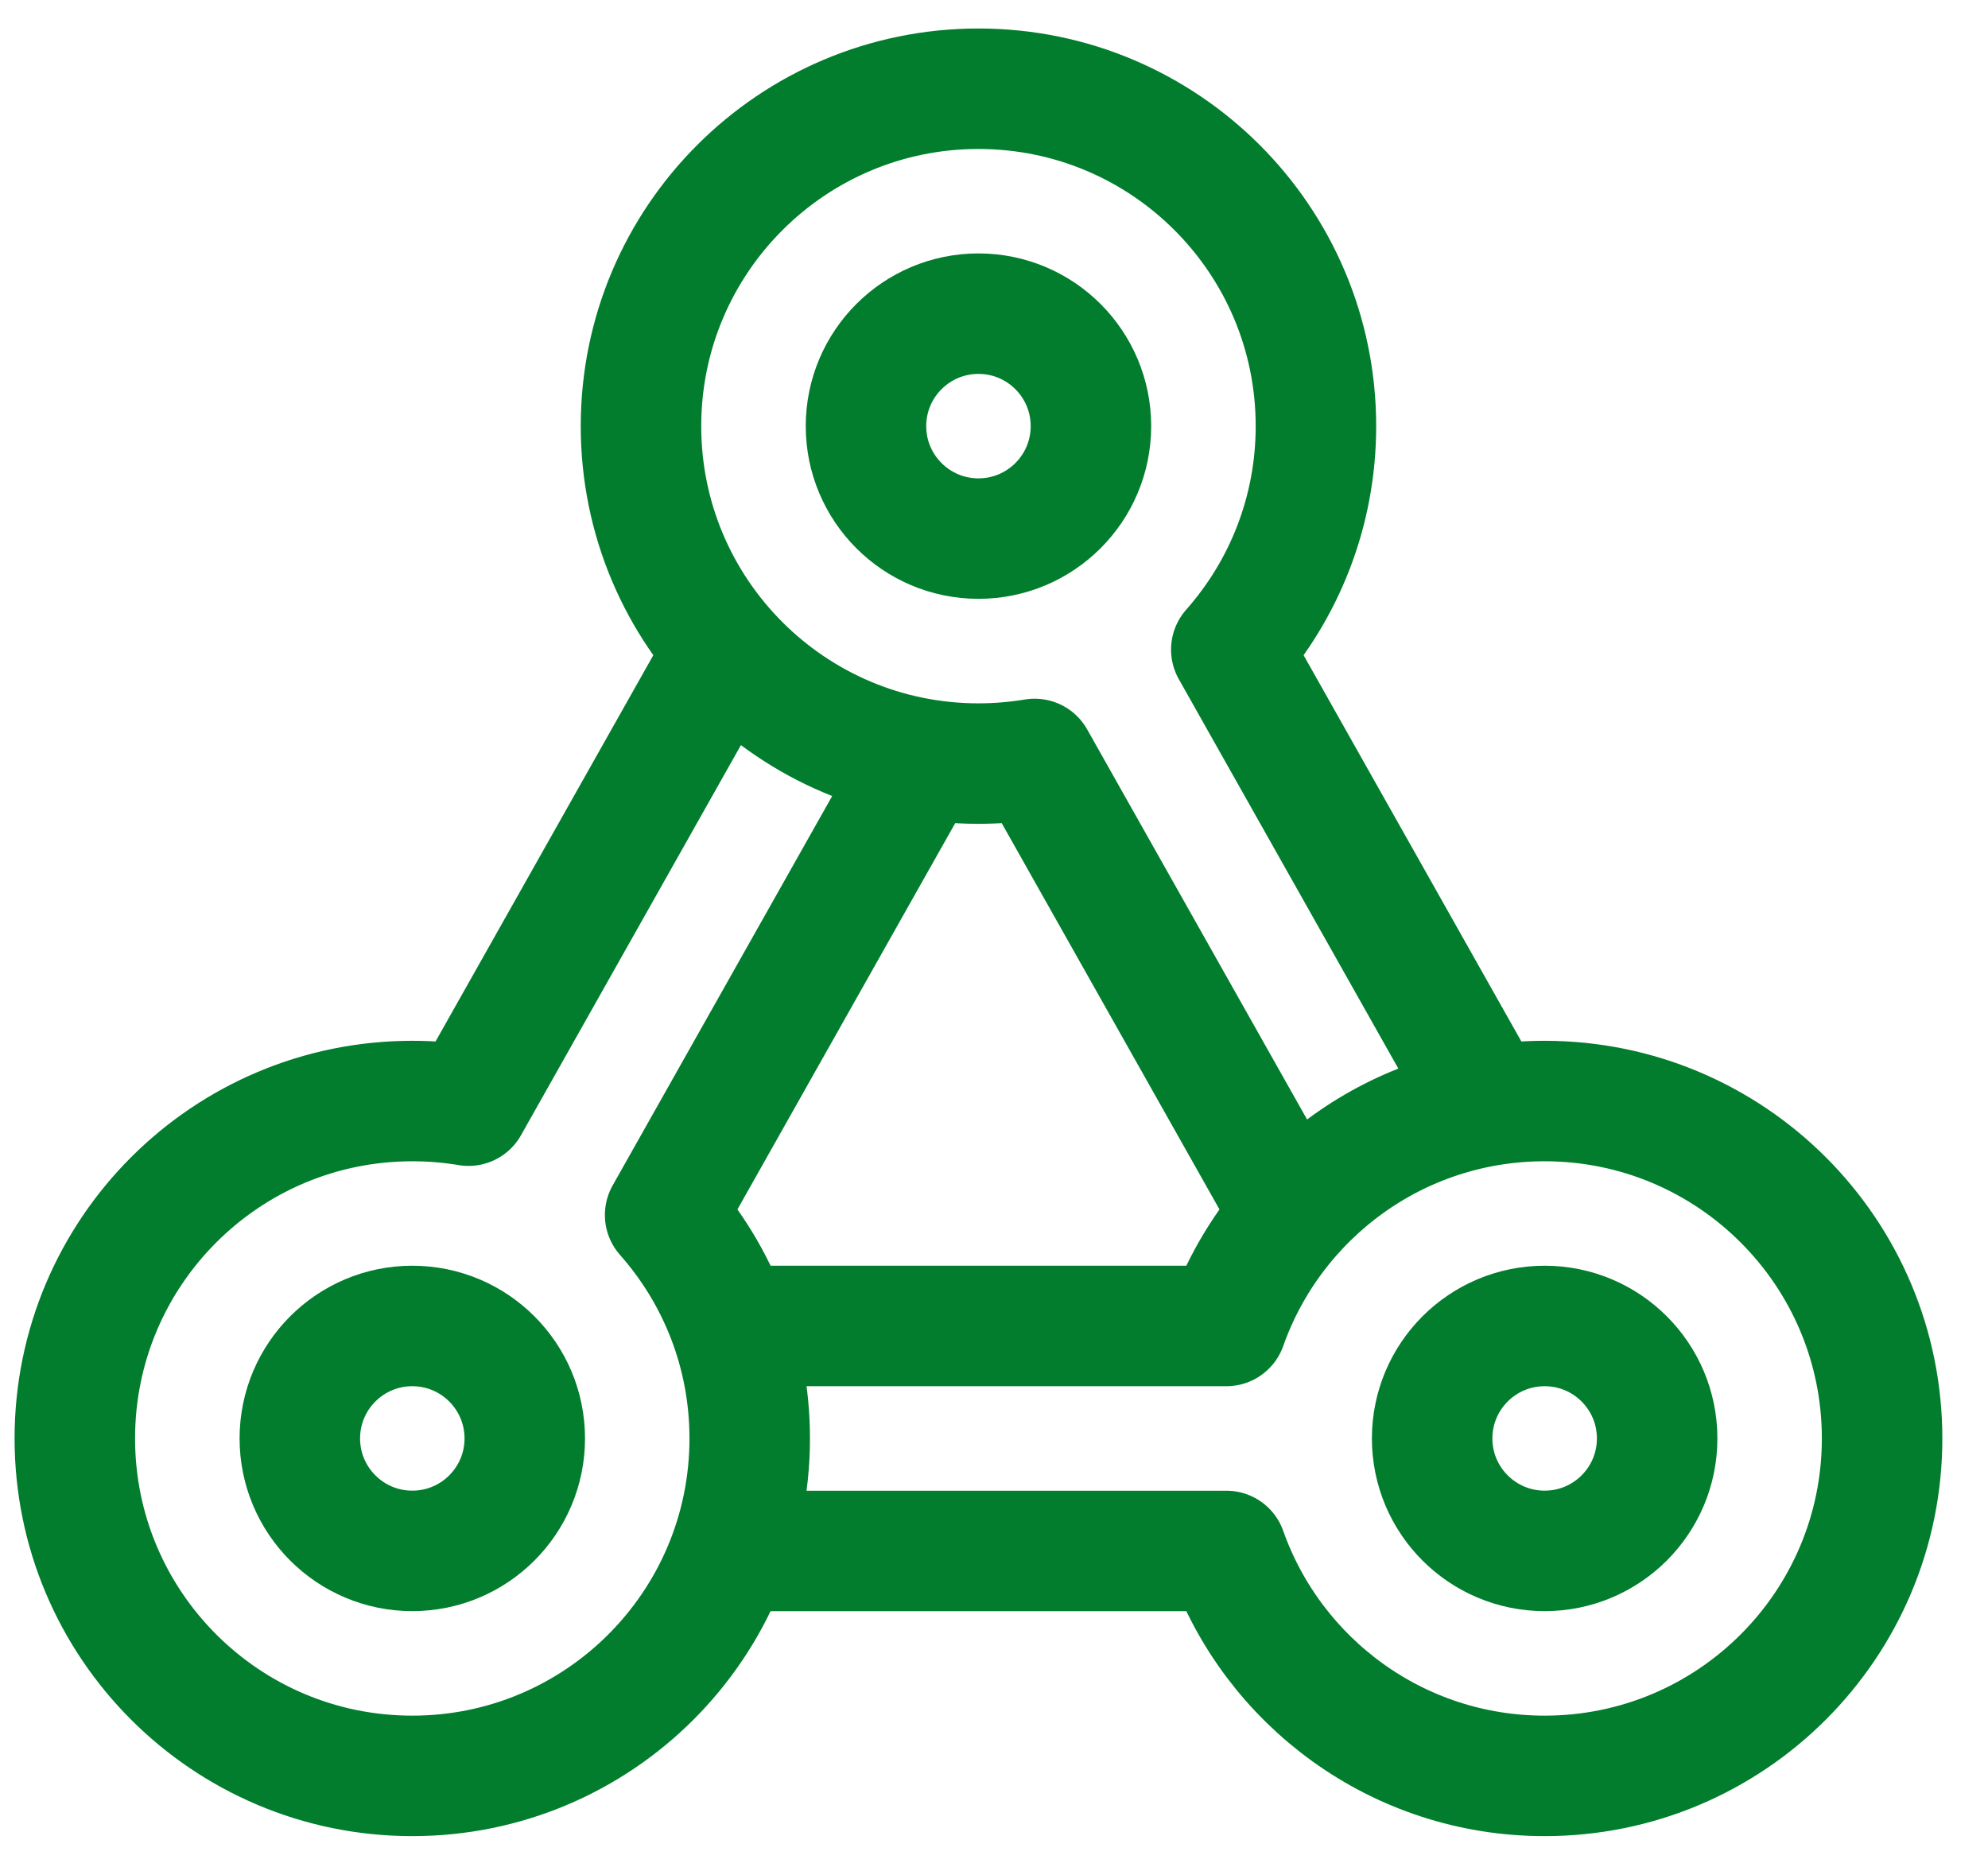
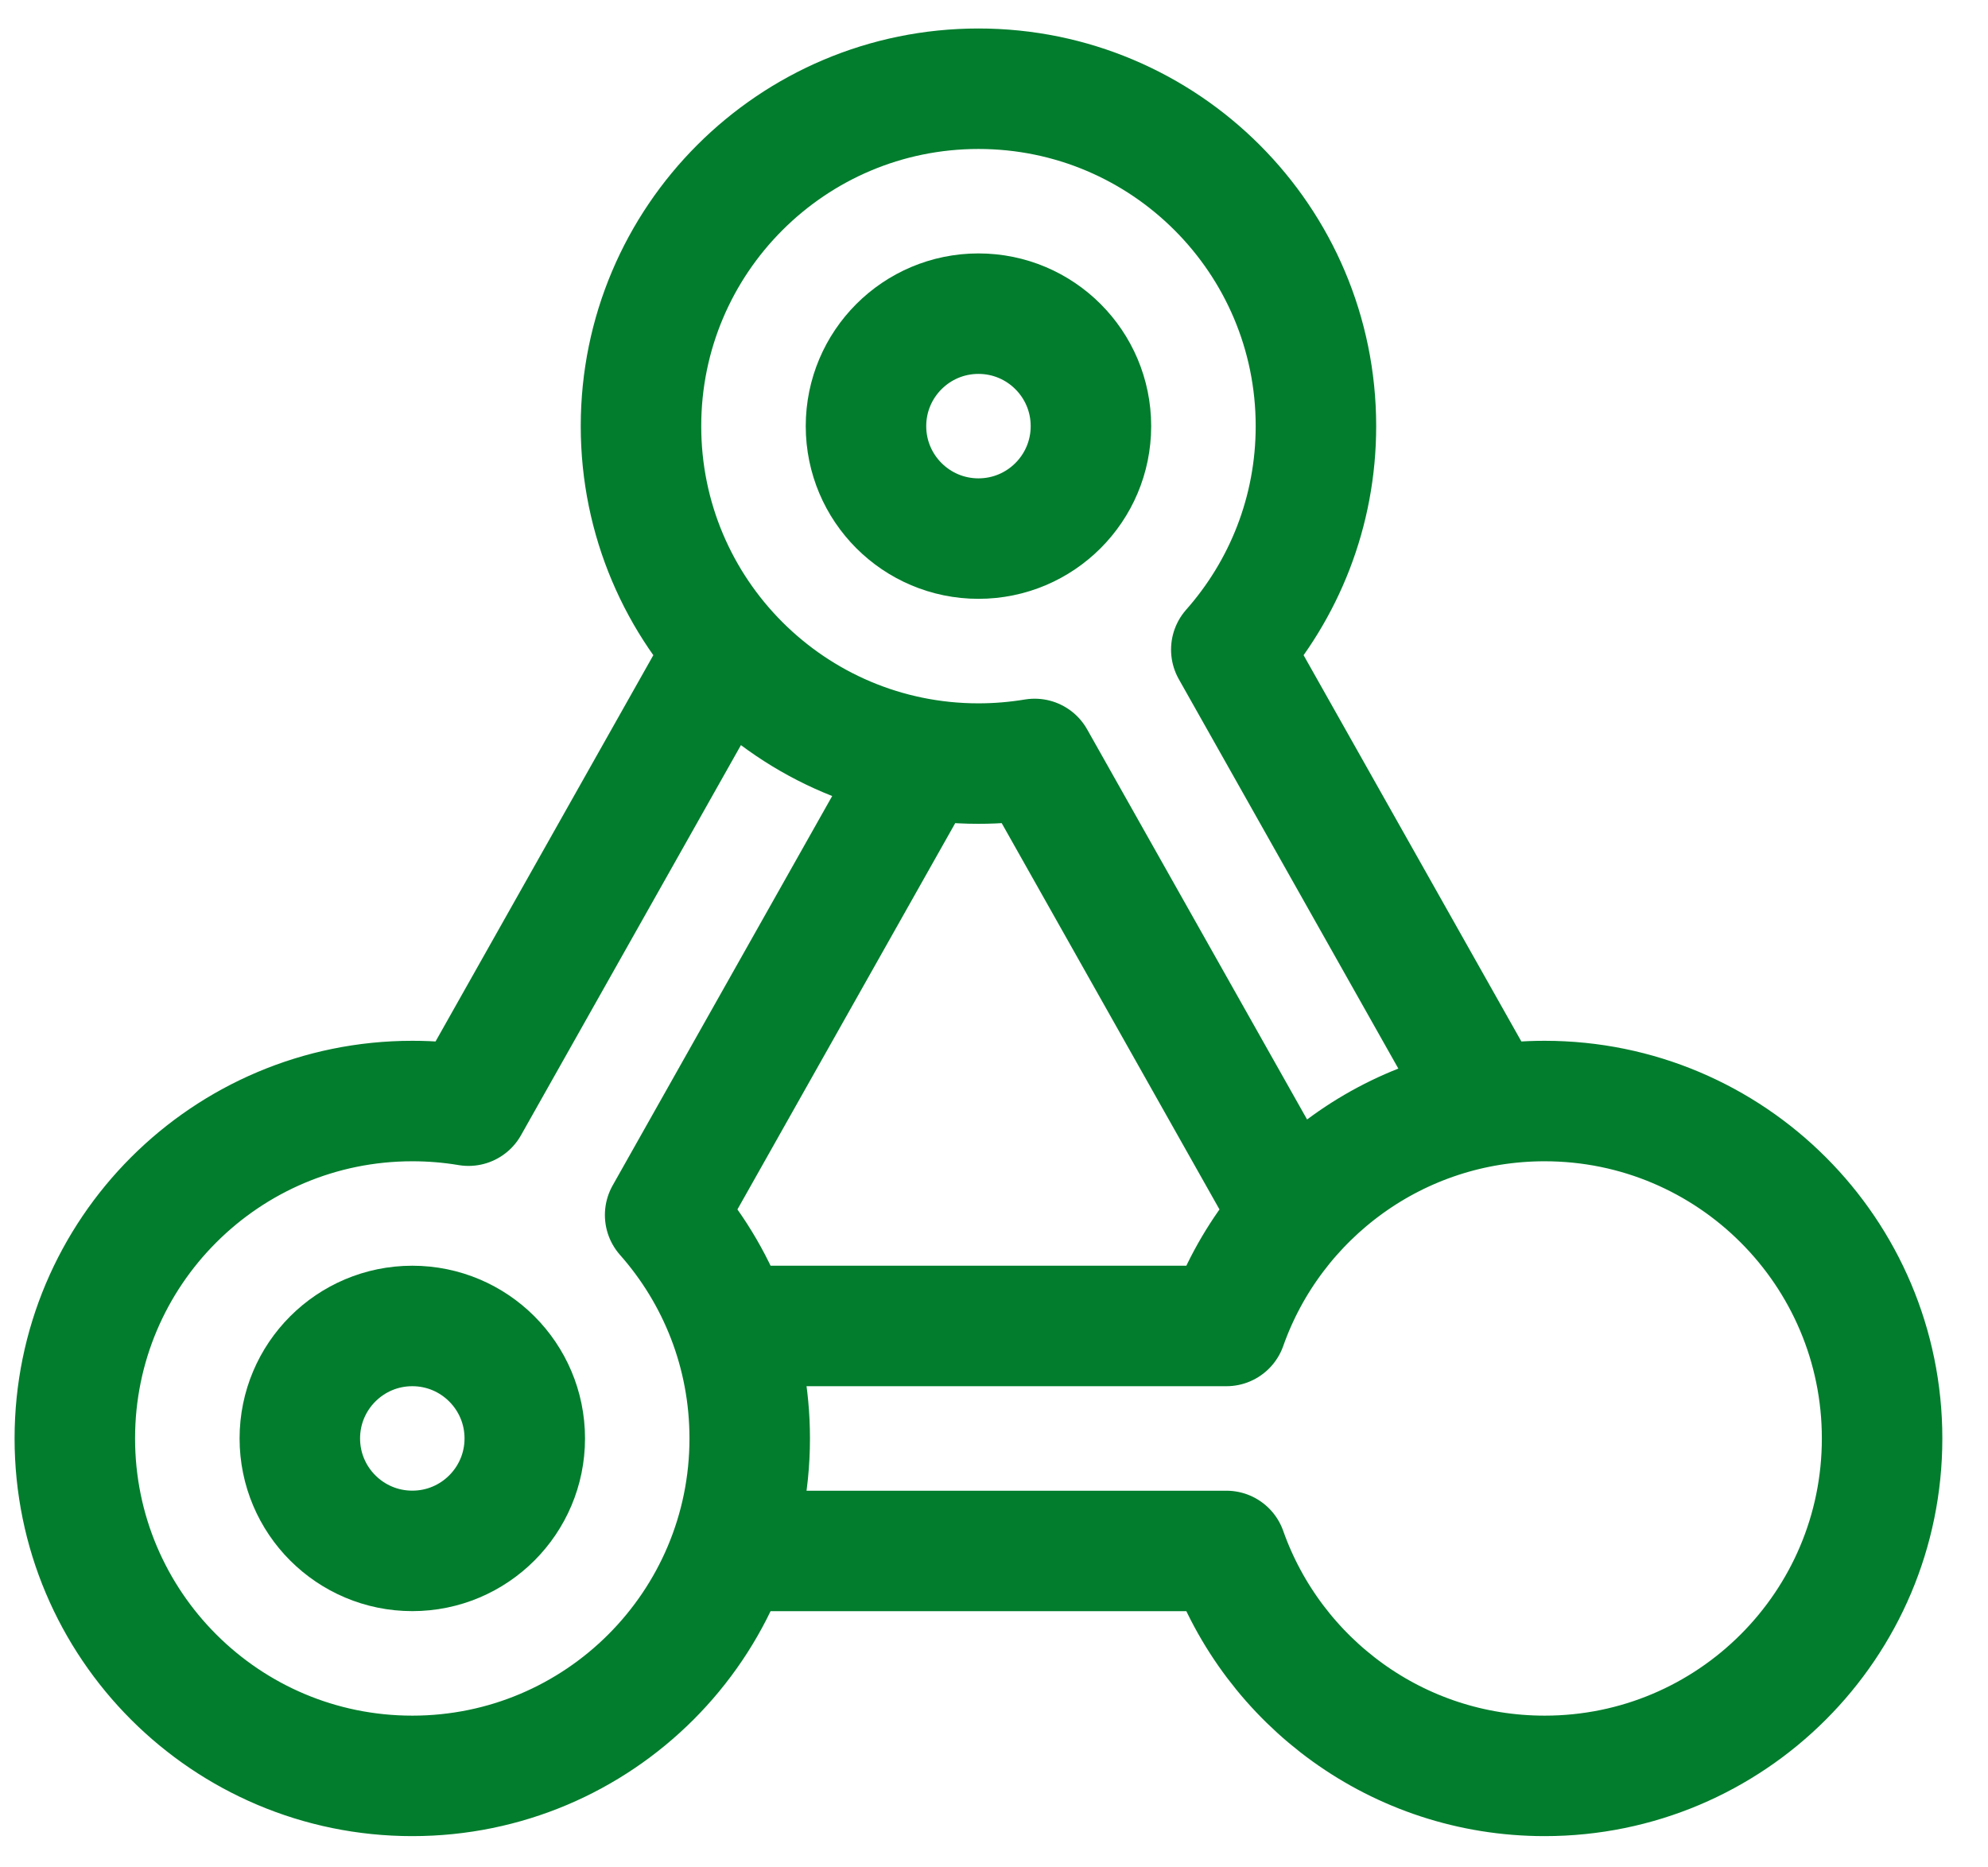
<svg xmlns="http://www.w3.org/2000/svg" width="33" height="31" viewBox="0 0 33 31" fill="none">
  <path d="M15.309 12.599L11.041 20.17C11.915 21.158 12.445 22.456 12.445 23.879C12.445 26.973 9.938 29.481 6.844 29.481C3.75 29.481 1.242 26.973 1.242 23.879C1.242 20.786 3.75 18.278 6.844 18.278C7.162 18.278 7.473 18.304 7.777 18.355L12.045 10.784M12.127 22.012H20.358C21.127 19.836 23.201 18.278 25.64 18.278C28.734 18.278 31.242 20.786 31.242 23.879C31.242 26.973 28.734 29.481 25.64 29.481C23.201 29.481 21.127 27.922 20.358 25.747H12.127M21.443 20.17L17.175 12.599C16.872 12.649 16.56 12.676 16.242 12.676C13.149 12.676 10.64 10.168 10.64 7.074C10.64 3.981 13.149 1.473 16.242 1.473C19.336 1.473 21.844 3.981 21.844 7.074C21.844 8.497 21.313 9.796 20.439 10.784L24.707 18.355" stroke="#017D2D" stroke-width="2" stroke-miterlimit="10" stroke-linecap="round" stroke-linejoin="round" />
  <path d="M16.242 8.941C17.273 8.941 18.109 8.105 18.109 7.074C18.109 6.043 17.273 5.207 16.242 5.207C15.211 5.207 14.375 6.043 14.375 7.074C14.375 8.105 15.211 8.941 16.242 8.941Z" stroke="#017D2D" stroke-width="2" stroke-miterlimit="10" stroke-linecap="round" stroke-linejoin="round" />
-   <path d="M25.641 25.746C26.672 25.746 27.508 24.91 27.508 23.879C27.508 22.848 26.672 22.012 25.641 22.012C24.609 22.012 23.773 22.848 23.773 23.879C23.773 24.91 24.609 25.746 25.641 25.746Z" stroke="#017D2D" stroke-width="2" stroke-miterlimit="10" stroke-linecap="round" stroke-linejoin="round" />
  <path d="M6.844 25.746C7.875 25.746 8.711 24.91 8.711 23.879C8.711 22.848 7.875 22.012 6.844 22.012C5.813 22.012 4.977 22.848 4.977 23.879C4.977 24.91 5.813 25.746 6.844 25.746Z" stroke="#017D2D" stroke-width="2" stroke-miterlimit="10" stroke-linecap="round" stroke-linejoin="round" />
</svg>